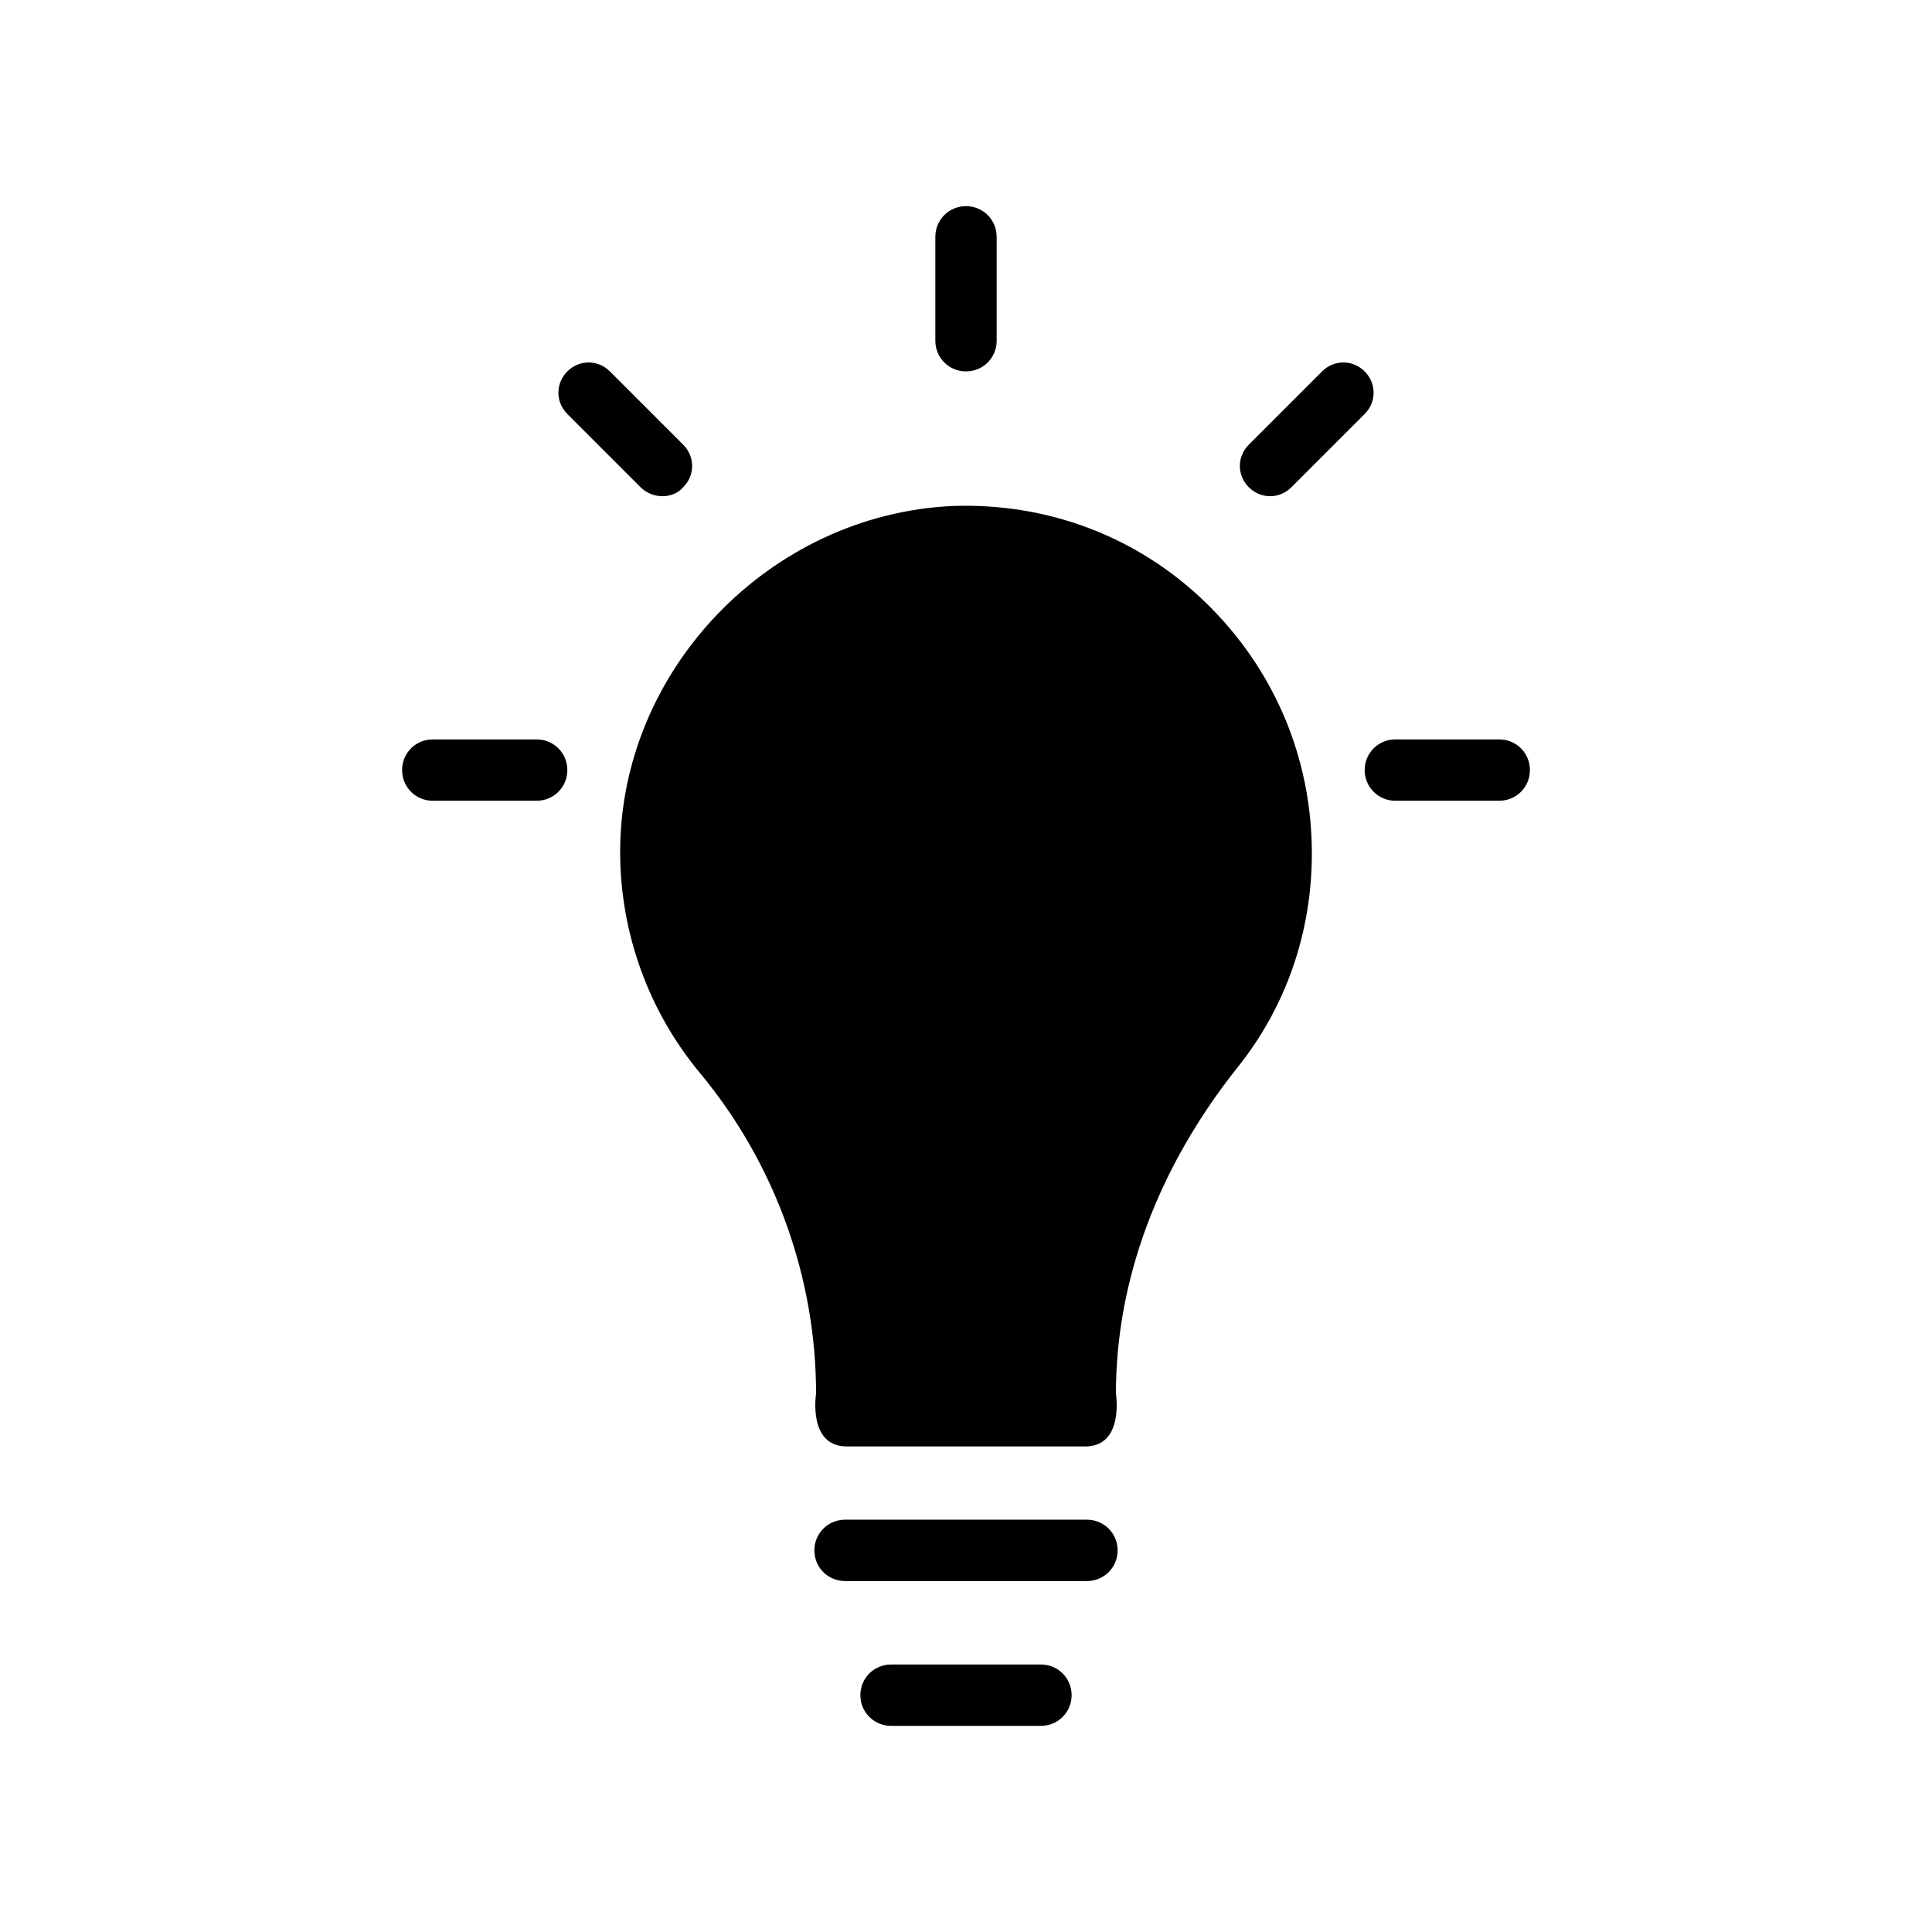
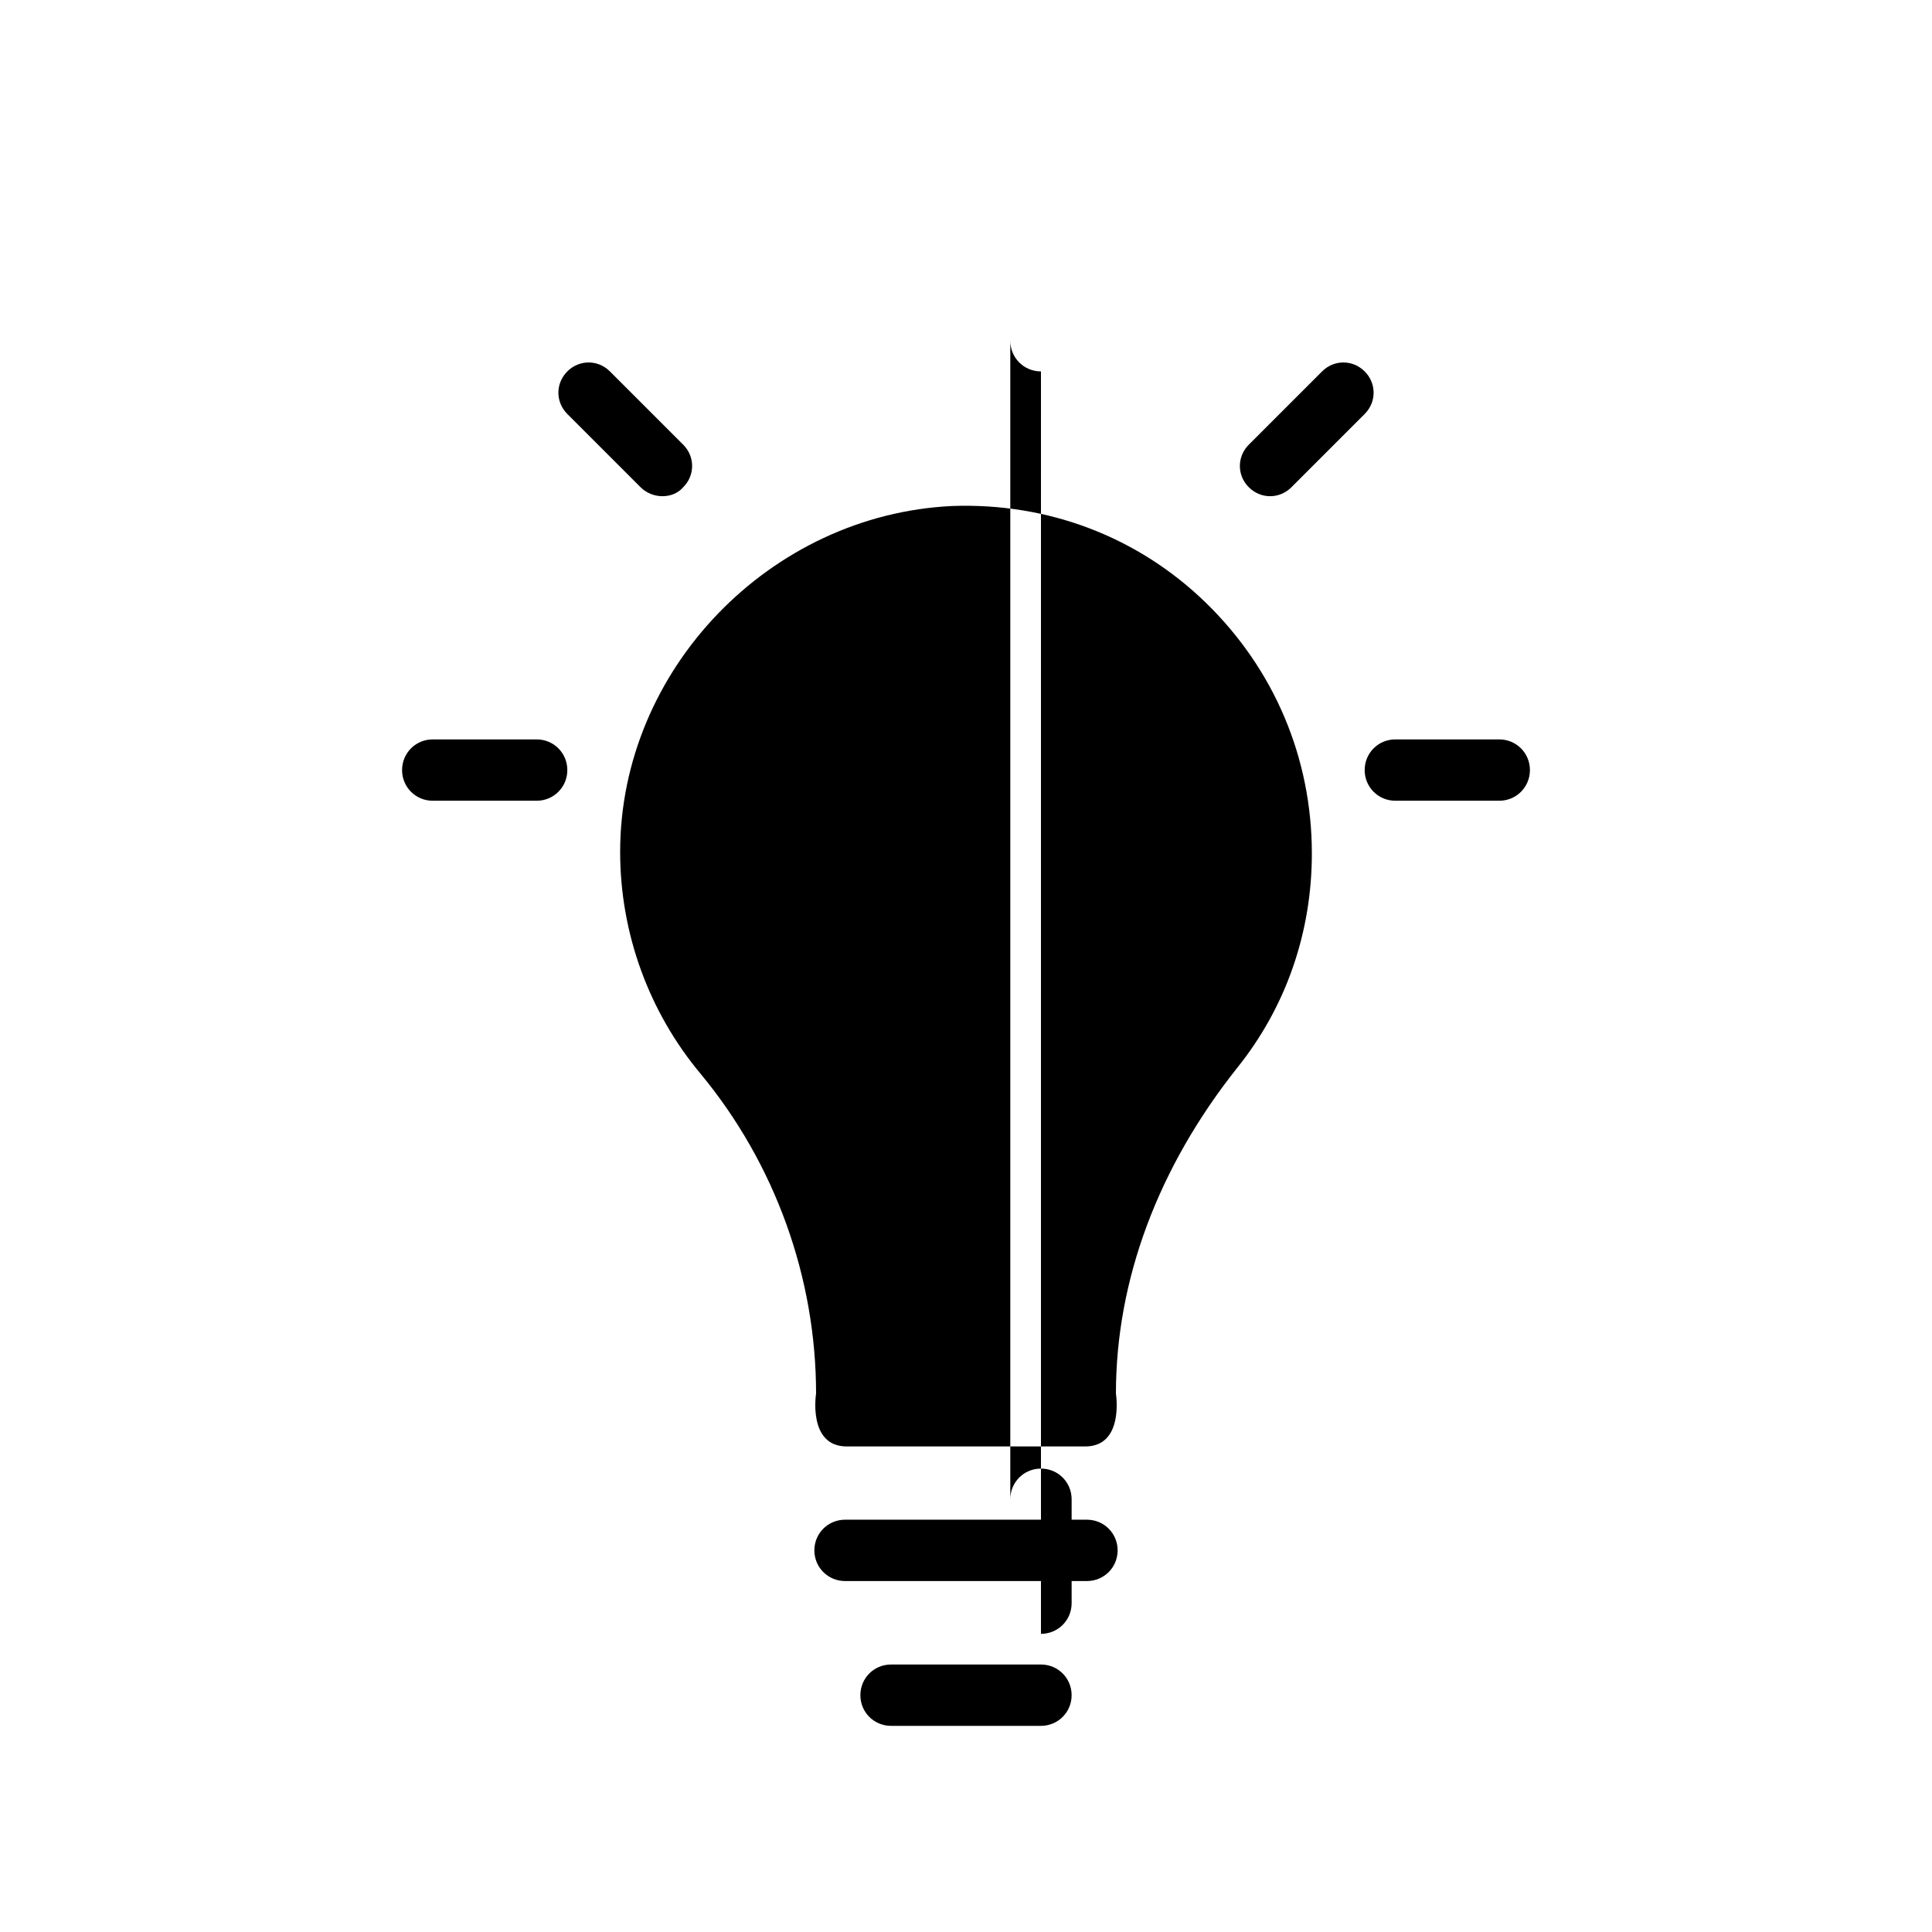
<svg xmlns="http://www.w3.org/2000/svg" viewBox="0 0 113.4 113.4">
-   <path d="M70.8 35.4c-4-3.9-9.3-5.9-14.9-5.7-10.7.5-19.5 9.6-19.5 20.3 0 4.8 1.7 9.4 4.7 13 4.4 5.3 6.8 12 6.8 18.8 0 0-.5 3.1 1.8 3.1h14c2.3 0 1.8-3.1 1.8-3.1 0-6.7 2.5-13.3 7.1-19.1 2.9-3.6 4.4-8 4.4-12.6 0-5.6-2.2-10.8-6.2-14.7zm-1 23.1M80.1 21.8c-.7-.7-1.8-.7-2.5 0l-4.3 4.3c-.7.7-.7 1.8 0 2.5s1.8.7 2.5 0l4.3-4.3c.7-.7.7-1.8 0-2.5zm0 0M63.8 89.2H49.6c-1 0-1.8.8-1.8 1.8s.8 1.8 1.8 1.8h14.2c1 0 1.8-.8 1.8-1.8s-.8-1.8-1.8-1.8zm0-1.8M61.1 97.7h-8.8c-1 0-1.8.8-1.8 1.8s.8 1.8 1.8 1.8h8.8c1 0 1.8-.8 1.8-1.8s-.8-1.8-1.8-1.8zm0-1.8M56.7 21.8c1 0 1.8-.8 1.8-1.8v-6.1c0-1-.8-1.8-1.8-1.8s-1.8.8-1.8 1.8V20c0 1 .8 1.8 1.8 1.8zm0 0M40.1 28.6c.7-.7.7-1.8 0-2.5l-4.3-4.3c-.7-.7-1.8-.7-2.5 0s-.7 1.8 0 2.5l4.3 4.3c.7.7 1.9.7 2.5 0zm0 0M88 43.4h-6.1c-1 0-1.8.8-1.8 1.8s.8 1.8 1.8 1.8H88c1 0 1.8-.8 1.8-1.8s-.8-1.8-1.8-1.8zm0 0M31.5 43.4h-6.1c-1 0-1.8.8-1.8 1.8s.8 1.8 1.8 1.8h6.1c1 0 1.8-.8 1.8-1.8s-.8-1.8-1.8-1.8zm0 0" />
+   <path d="M70.8 35.4c-4-3.9-9.3-5.9-14.9-5.7-10.7.5-19.5 9.6-19.5 20.3 0 4.8 1.7 9.4 4.7 13 4.4 5.3 6.8 12 6.8 18.8 0 0-.5 3.1 1.8 3.1h14c2.3 0 1.8-3.1 1.8-3.1 0-6.7 2.5-13.3 7.1-19.1 2.9-3.6 4.4-8 4.4-12.6 0-5.6-2.2-10.8-6.2-14.7zm-1 23.1M80.1 21.8c-.7-.7-1.8-.7-2.5 0l-4.3 4.3c-.7.7-.7 1.8 0 2.5s1.8.7 2.5 0l4.3-4.3c.7-.7.7-1.8 0-2.5zm0 0M63.8 89.2H49.6c-1 0-1.8.8-1.8 1.8s.8 1.8 1.8 1.8h14.2c1 0 1.8-.8 1.8-1.8s-.8-1.8-1.8-1.8zm0-1.8M61.1 97.7h-8.8c-1 0-1.8.8-1.8 1.8s.8 1.8 1.8 1.8h8.8c1 0 1.8-.8 1.8-1.8s-.8-1.8-1.8-1.8zm0-1.8c1 0 1.8-.8 1.8-1.8v-6.1c0-1-.8-1.8-1.8-1.8s-1.8.8-1.8 1.8V20c0 1 .8 1.8 1.8 1.8zm0 0M40.1 28.6c.7-.7.7-1.8 0-2.5l-4.3-4.3c-.7-.7-1.8-.7-2.5 0s-.7 1.8 0 2.5l4.3 4.3c.7.7 1.9.7 2.5 0zm0 0M88 43.4h-6.1c-1 0-1.8.8-1.8 1.8s.8 1.8 1.8 1.8H88c1 0 1.8-.8 1.8-1.8s-.8-1.8-1.8-1.8zm0 0M31.5 43.4h-6.1c-1 0-1.8.8-1.8 1.8s.8 1.8 1.8 1.8h6.1c1 0 1.8-.8 1.8-1.8s-.8-1.8-1.8-1.8zm0 0" />
</svg>